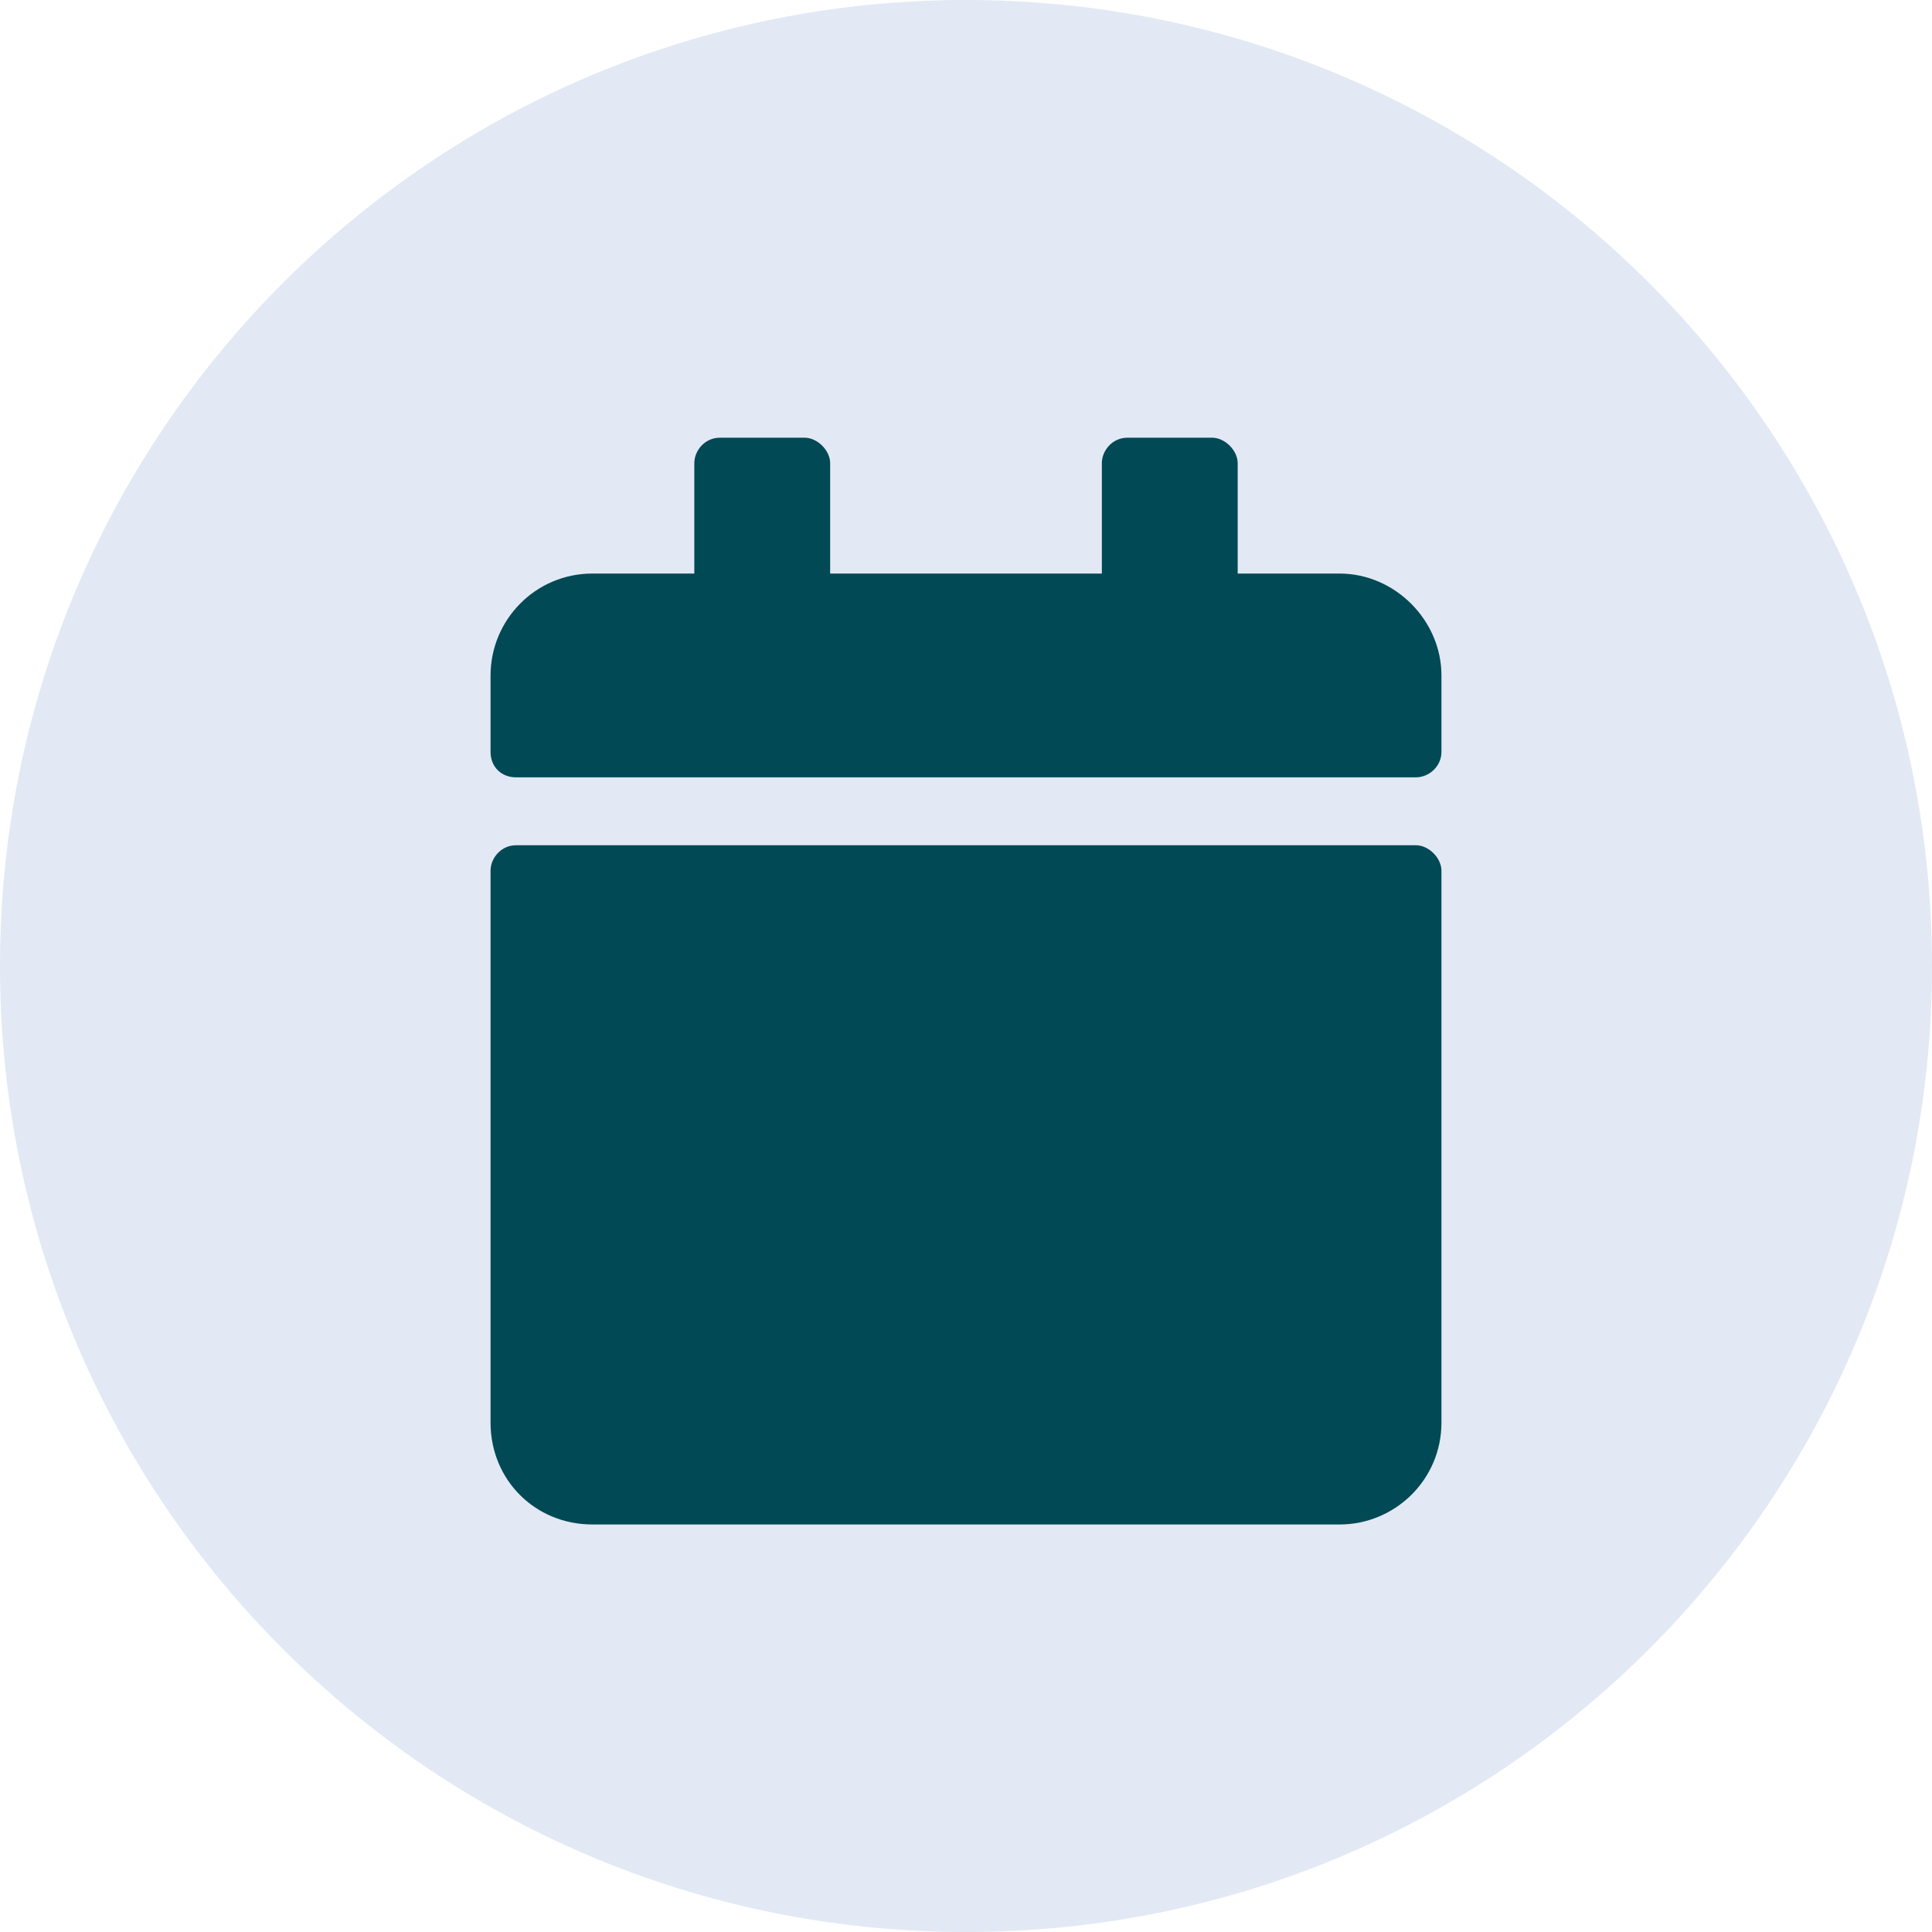
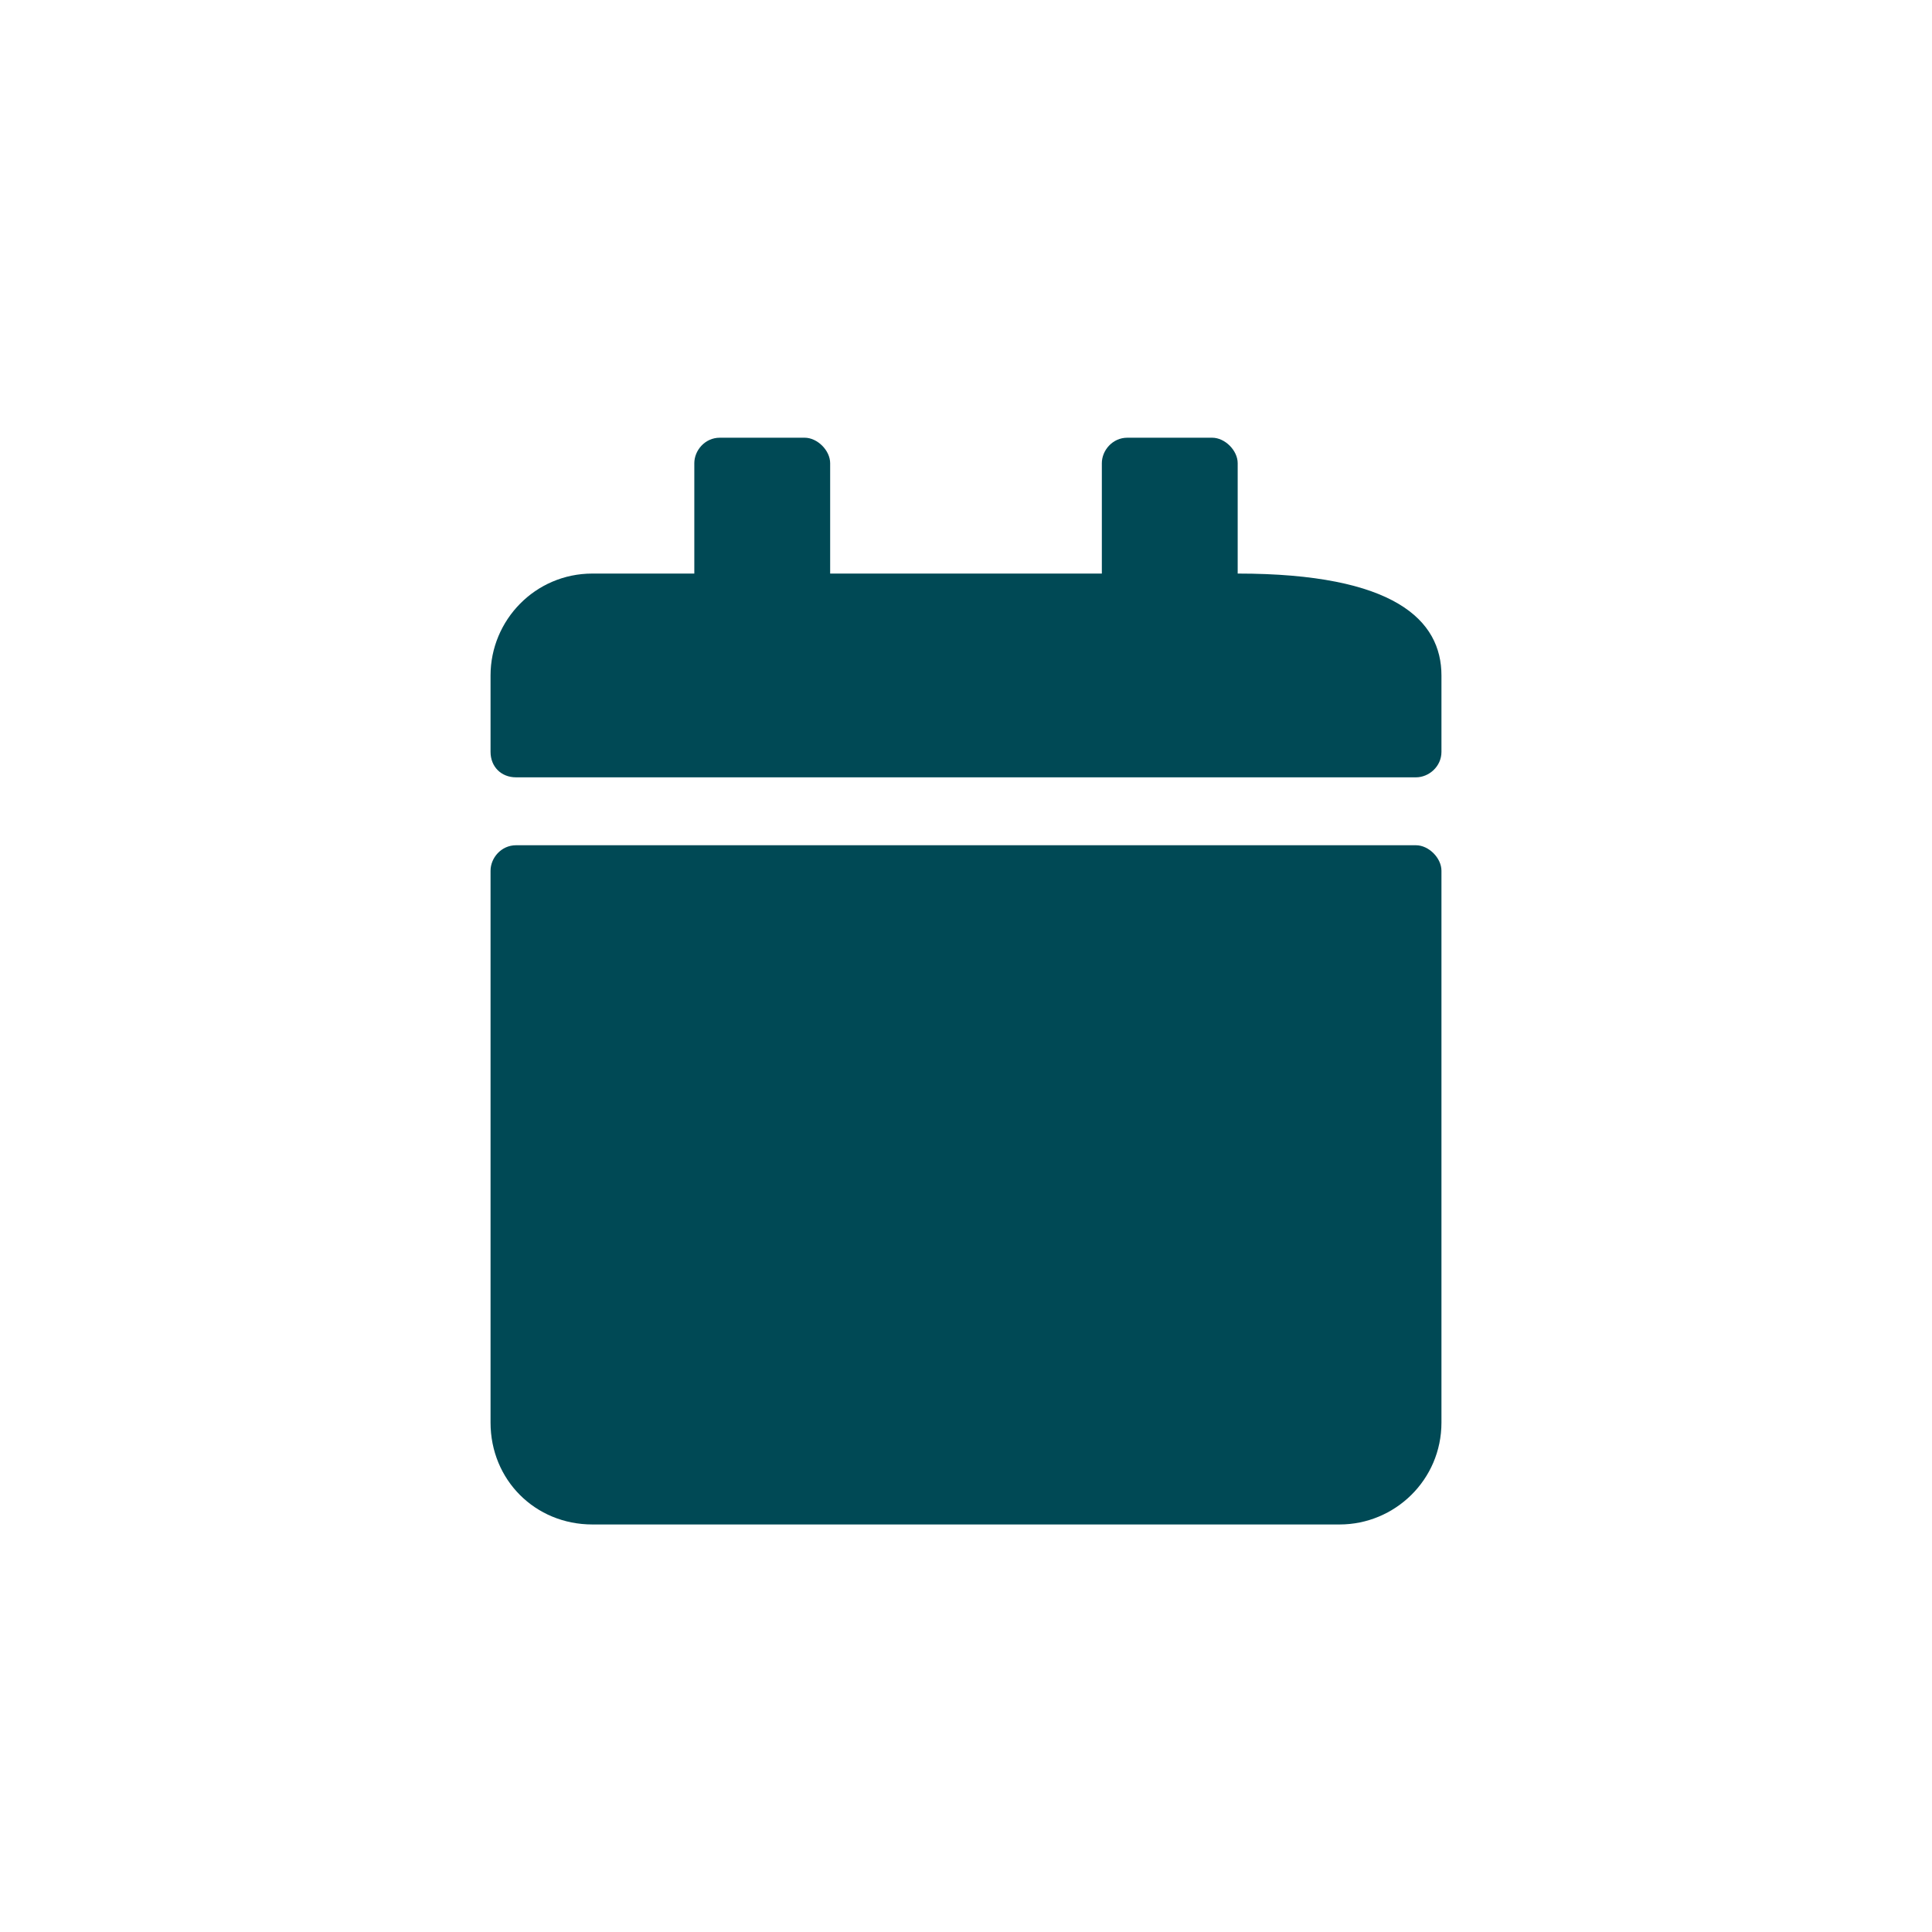
<svg xmlns="http://www.w3.org/2000/svg" width="32" height="32" viewBox="0 0 32 32" fill="none">
-   <path d="M0 16C0 7.163 7.163 0 16 0V0C24.837 0 32 7.163 32 16V16C32 24.837 24.837 32 16 32V32C7.163 32 0 24.837 0 16V16Z" fill="#E2E9F4" />
-   <path d="M8.547 14H23.453C23.664 14 23.875 14.211 23.875 14.422V23.562C23.875 24.512 23.102 25.25 22.188 25.25H9.812C8.863 25.25 8.125 24.512 8.125 23.562V14.422C8.125 14.211 8.301 14 8.547 14ZM23.875 12.453C23.875 12.699 23.664 12.875 23.453 12.875H8.547C8.301 12.875 8.125 12.699 8.125 12.453V11.188C8.125 10.273 8.863 9.5 9.812 9.5H11.5V7.672C11.5 7.461 11.676 7.25 11.922 7.25H13.328C13.539 7.25 13.75 7.461 13.75 7.672V9.5H18.25V7.672C18.25 7.461 18.426 7.25 18.672 7.25H20.078C20.289 7.25 20.5 7.461 20.5 7.672V9.5H22.188C23.102 9.5 23.875 10.273 23.875 11.188V12.453Z" fill="#004955" />
+   <path d="M8.547 14H23.453C23.664 14 23.875 14.211 23.875 14.422V23.562C23.875 24.512 23.102 25.25 22.188 25.25H9.812C8.863 25.25 8.125 24.512 8.125 23.562V14.422C8.125 14.211 8.301 14 8.547 14ZM23.875 12.453C23.875 12.699 23.664 12.875 23.453 12.875H8.547C8.301 12.875 8.125 12.699 8.125 12.453V11.188C8.125 10.273 8.863 9.5 9.812 9.5H11.5V7.672C11.5 7.461 11.676 7.25 11.922 7.25H13.328C13.539 7.25 13.75 7.461 13.75 7.672V9.5H18.25V7.672C18.25 7.461 18.426 7.25 18.672 7.25H20.078C20.289 7.25 20.5 7.461 20.5 7.672V9.5C23.102 9.5 23.875 10.273 23.875 11.188V12.453Z" fill="#004955" />
</svg>